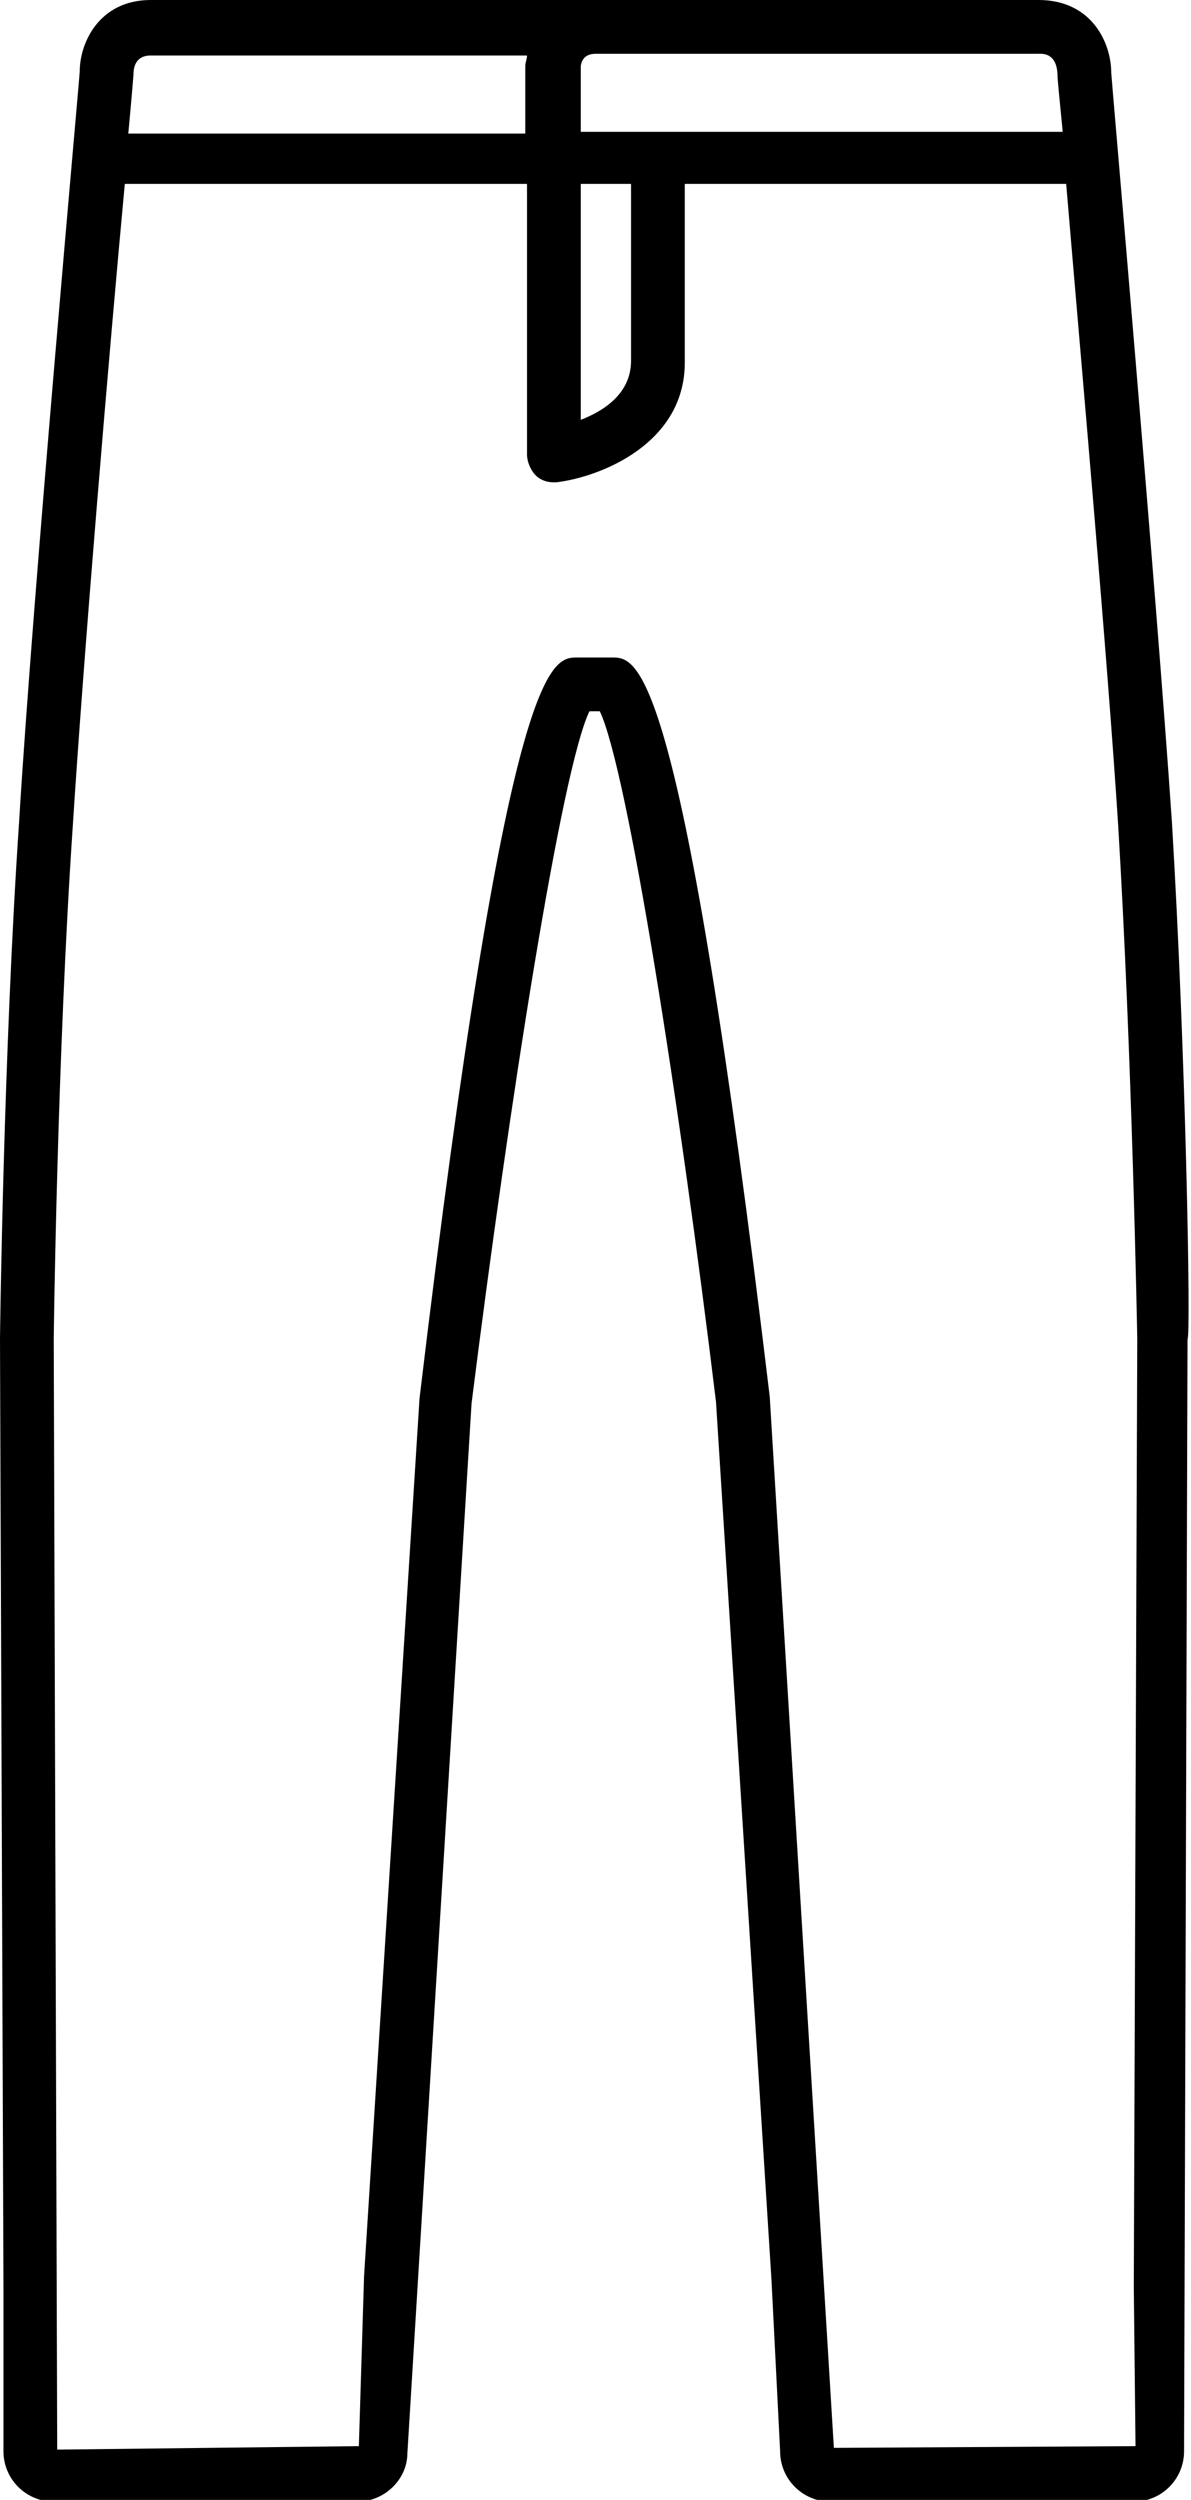
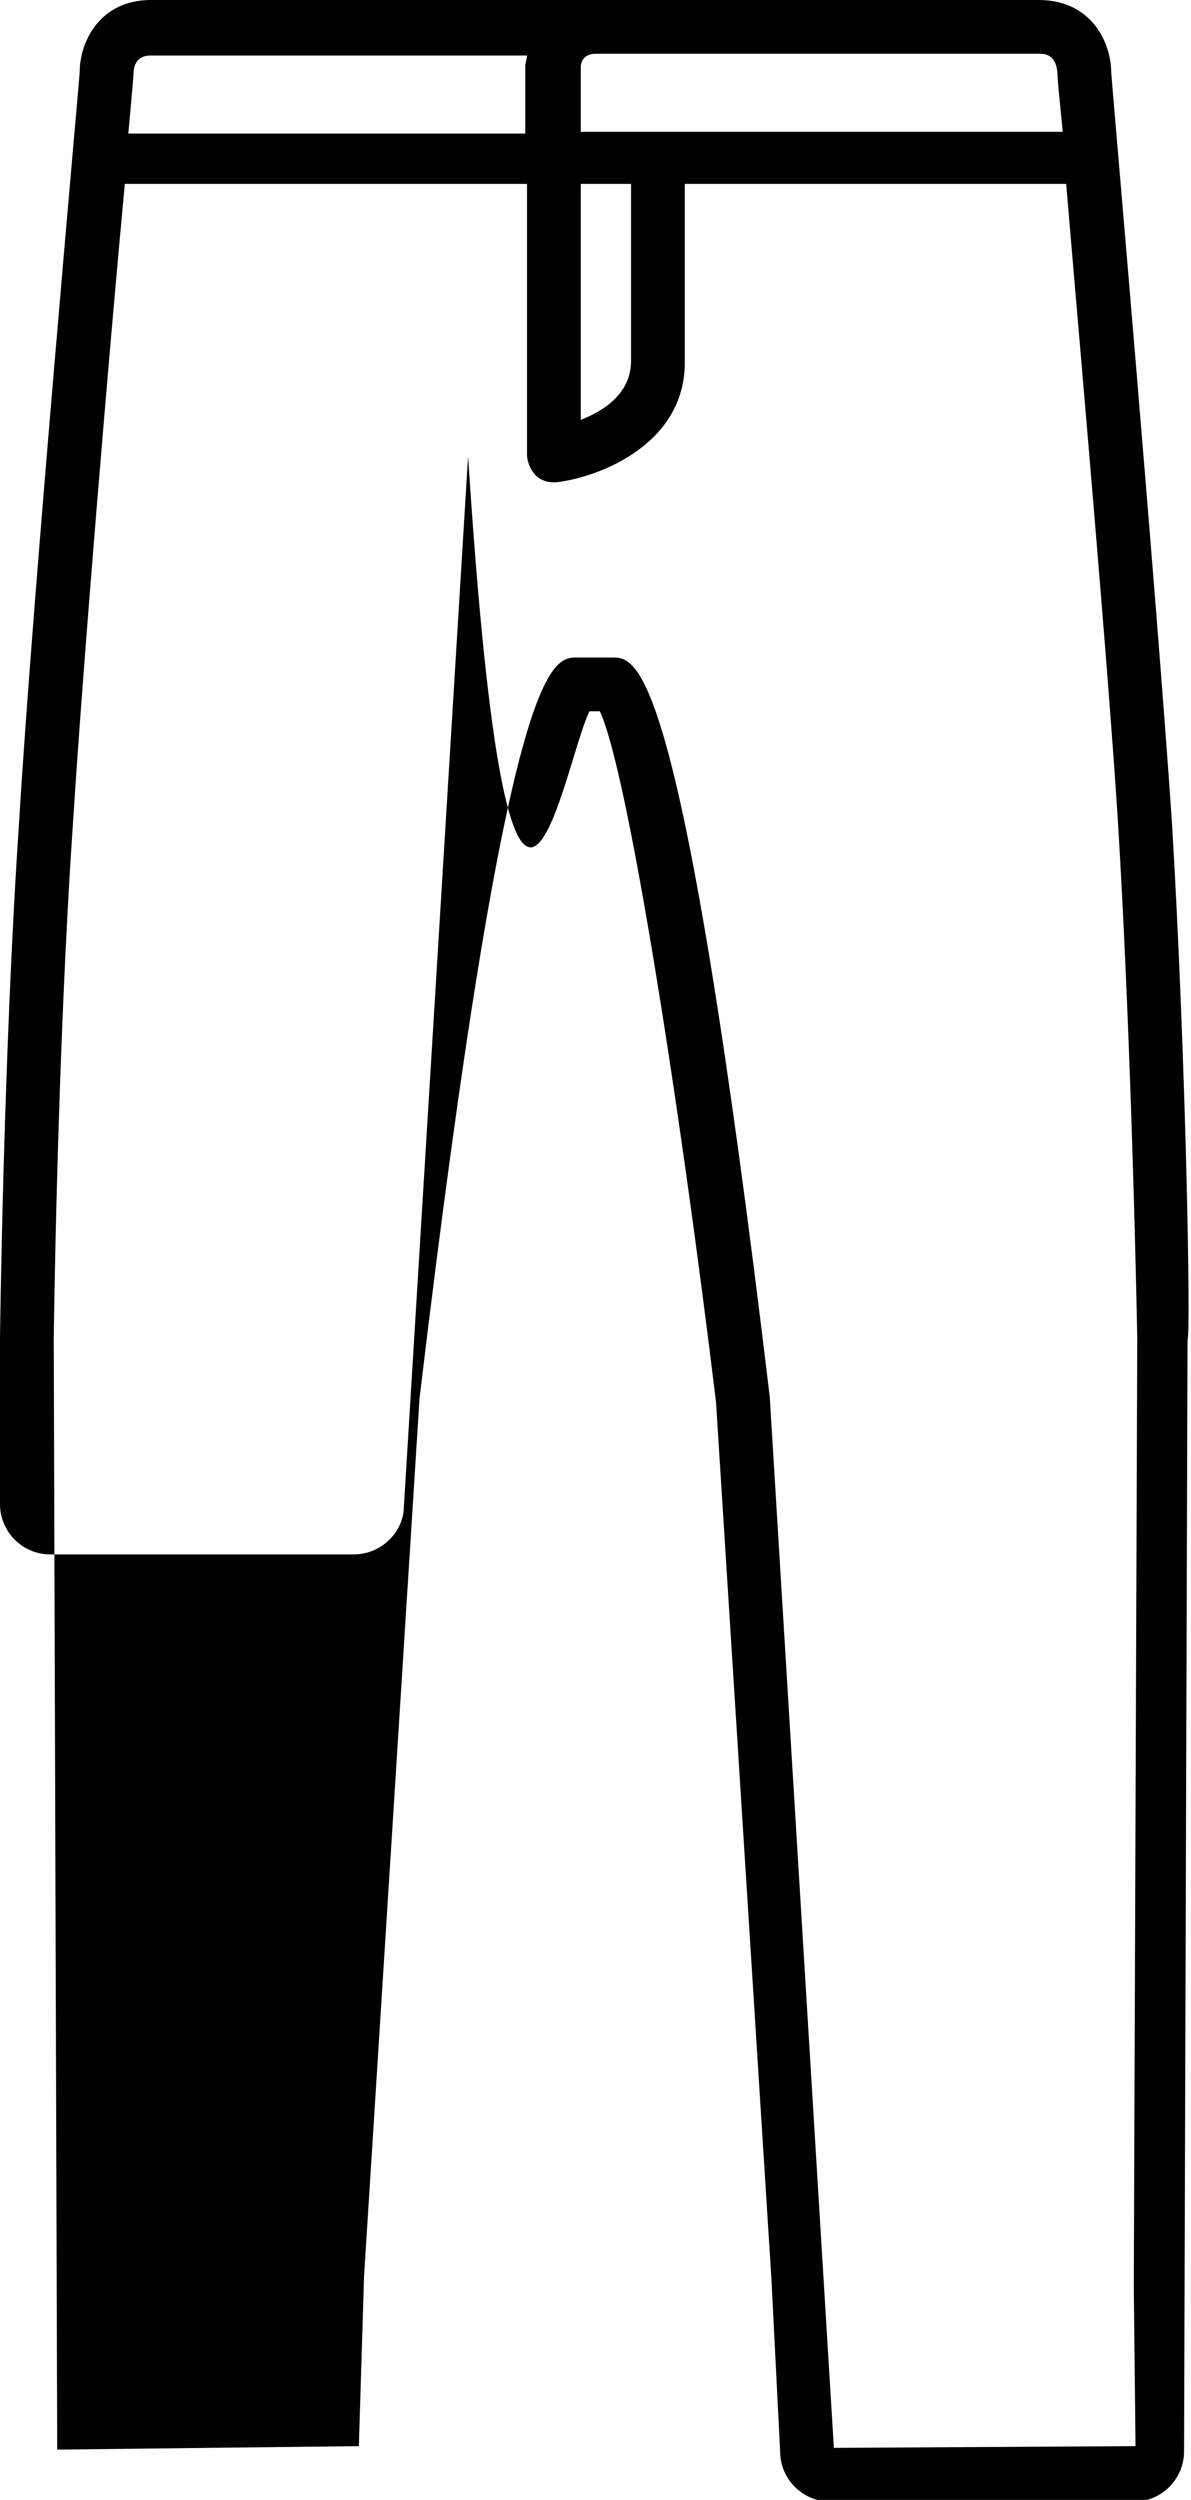
<svg xmlns="http://www.w3.org/2000/svg" version="1.1" id="final" x="0px" y="0px" viewBox="0 0 6.87 14.41" style="enable-background:new 0 0 6.87 14.41;" xml:space="preserve">
  <style type="text/css">
	.st0{fill-rule:evenodd;clip-rule:evenodd;}
</style>
-   <path d="M6.76,4.74c-0.09-1.33-0.35-4.3-0.35-4.32C6.41,0.25,6.3,0,5.99,0H0.87c-0.3,0-0.41,0.25-0.41,0.41c0,0.03-0.27,3-0.35,4.33  C0.02,6.07,0,7.7,0,7.72l0.02,5.46v0.95c0,0.16,0.13,0.29,0.29,0.29h1.75c0.16,0,0.29-0.13,0.29-0.28l0.37-6.05  C2.94,6.34,3.24,4.43,3.4,4.1h0.06c0.16,0.34,0.46,2.25,0.67,3.98l0.32,5.06l0.05,0.99c0,0.16,0.13,0.29,0.29,0.29h1.75  c0.16,0,0.29-0.13,0.29-0.29l0.02-6.41C6.87,7.7,6.84,6.07,6.76,4.74z M3.35,0.38c0.01-0.07,0.07-0.07,0.09-0.07c0,0,0,0,0.01,0  h2.55c0.02,0,0.1,0,0.1,0.13c0,0.01,0.01,0.12,0.03,0.32H3.35V0.38z M3.64,1.06v1.02c0,0.19-0.16,0.29-0.29,0.34l0-1.36H3.64z   M0.77,0.43c0-0.11,0.08-0.11,0.1-0.11h2.17c0,0.02-0.01,0.04-0.01,0.06v0.39H0.74C0.76,0.56,0.77,0.43,0.77,0.43z M6.55,14.1  l-1.74,0.01L4.44,8.05C3.93,3.79,3.68,3.79,3.53,3.79h-0.2c-0.15,0-0.4,0-0.91,4.27L2.1,13.12L2.07,14.1l-1.74,0.02L0.31,7.72  c0-0.02,0.02-1.64,0.11-2.96c0.06-0.95,0.21-2.74,0.3-3.7h2.32v1.56c0,0.04,0.02,0.09,0.05,0.12c0.03,0.03,0.07,0.04,0.1,0.04  c0.01,0,0.01,0,0.02,0c0.25-0.03,0.74-0.22,0.74-0.69V1.06h2.2c0.08,0.95,0.24,2.75,0.3,3.7C6.53,6.08,6.56,7.7,6.56,7.72  l-0.02,5.46L6.55,14.1z" />
+   <path d="M6.76,4.74c-0.09-1.33-0.35-4.3-0.35-4.32C6.41,0.25,6.3,0,5.99,0H0.87c-0.3,0-0.41,0.25-0.41,0.41c0,0.03-0.27,3-0.35,4.33  C0.02,6.07,0,7.7,0,7.72v0.95c0,0.16,0.13,0.29,0.29,0.29h1.75c0.16,0,0.29-0.13,0.29-0.28l0.37-6.05  C2.94,6.34,3.24,4.43,3.4,4.1h0.06c0.16,0.34,0.46,2.25,0.67,3.98l0.32,5.06l0.05,0.99c0,0.16,0.13,0.29,0.29,0.29h1.75  c0.16,0,0.29-0.13,0.29-0.29l0.02-6.41C6.87,7.7,6.84,6.07,6.76,4.74z M3.35,0.38c0.01-0.07,0.07-0.07,0.09-0.07c0,0,0,0,0.01,0  h2.55c0.02,0,0.1,0,0.1,0.13c0,0.01,0.01,0.12,0.03,0.32H3.35V0.38z M3.64,1.06v1.02c0,0.19-0.16,0.29-0.29,0.34l0-1.36H3.64z   M0.77,0.43c0-0.11,0.08-0.11,0.1-0.11h2.17c0,0.02-0.01,0.04-0.01,0.06v0.39H0.74C0.76,0.56,0.77,0.43,0.77,0.43z M6.55,14.1  l-1.74,0.01L4.44,8.05C3.93,3.79,3.68,3.79,3.53,3.79h-0.2c-0.15,0-0.4,0-0.91,4.27L2.1,13.12L2.07,14.1l-1.74,0.02L0.31,7.72  c0-0.02,0.02-1.64,0.11-2.96c0.06-0.95,0.21-2.74,0.3-3.7h2.32v1.56c0,0.04,0.02,0.09,0.05,0.12c0.03,0.03,0.07,0.04,0.1,0.04  c0.01,0,0.01,0,0.02,0c0.25-0.03,0.74-0.22,0.74-0.69V1.06h2.2c0.08,0.95,0.24,2.75,0.3,3.7C6.53,6.08,6.56,7.7,6.56,7.72  l-0.02,5.46L6.55,14.1z" />
</svg>